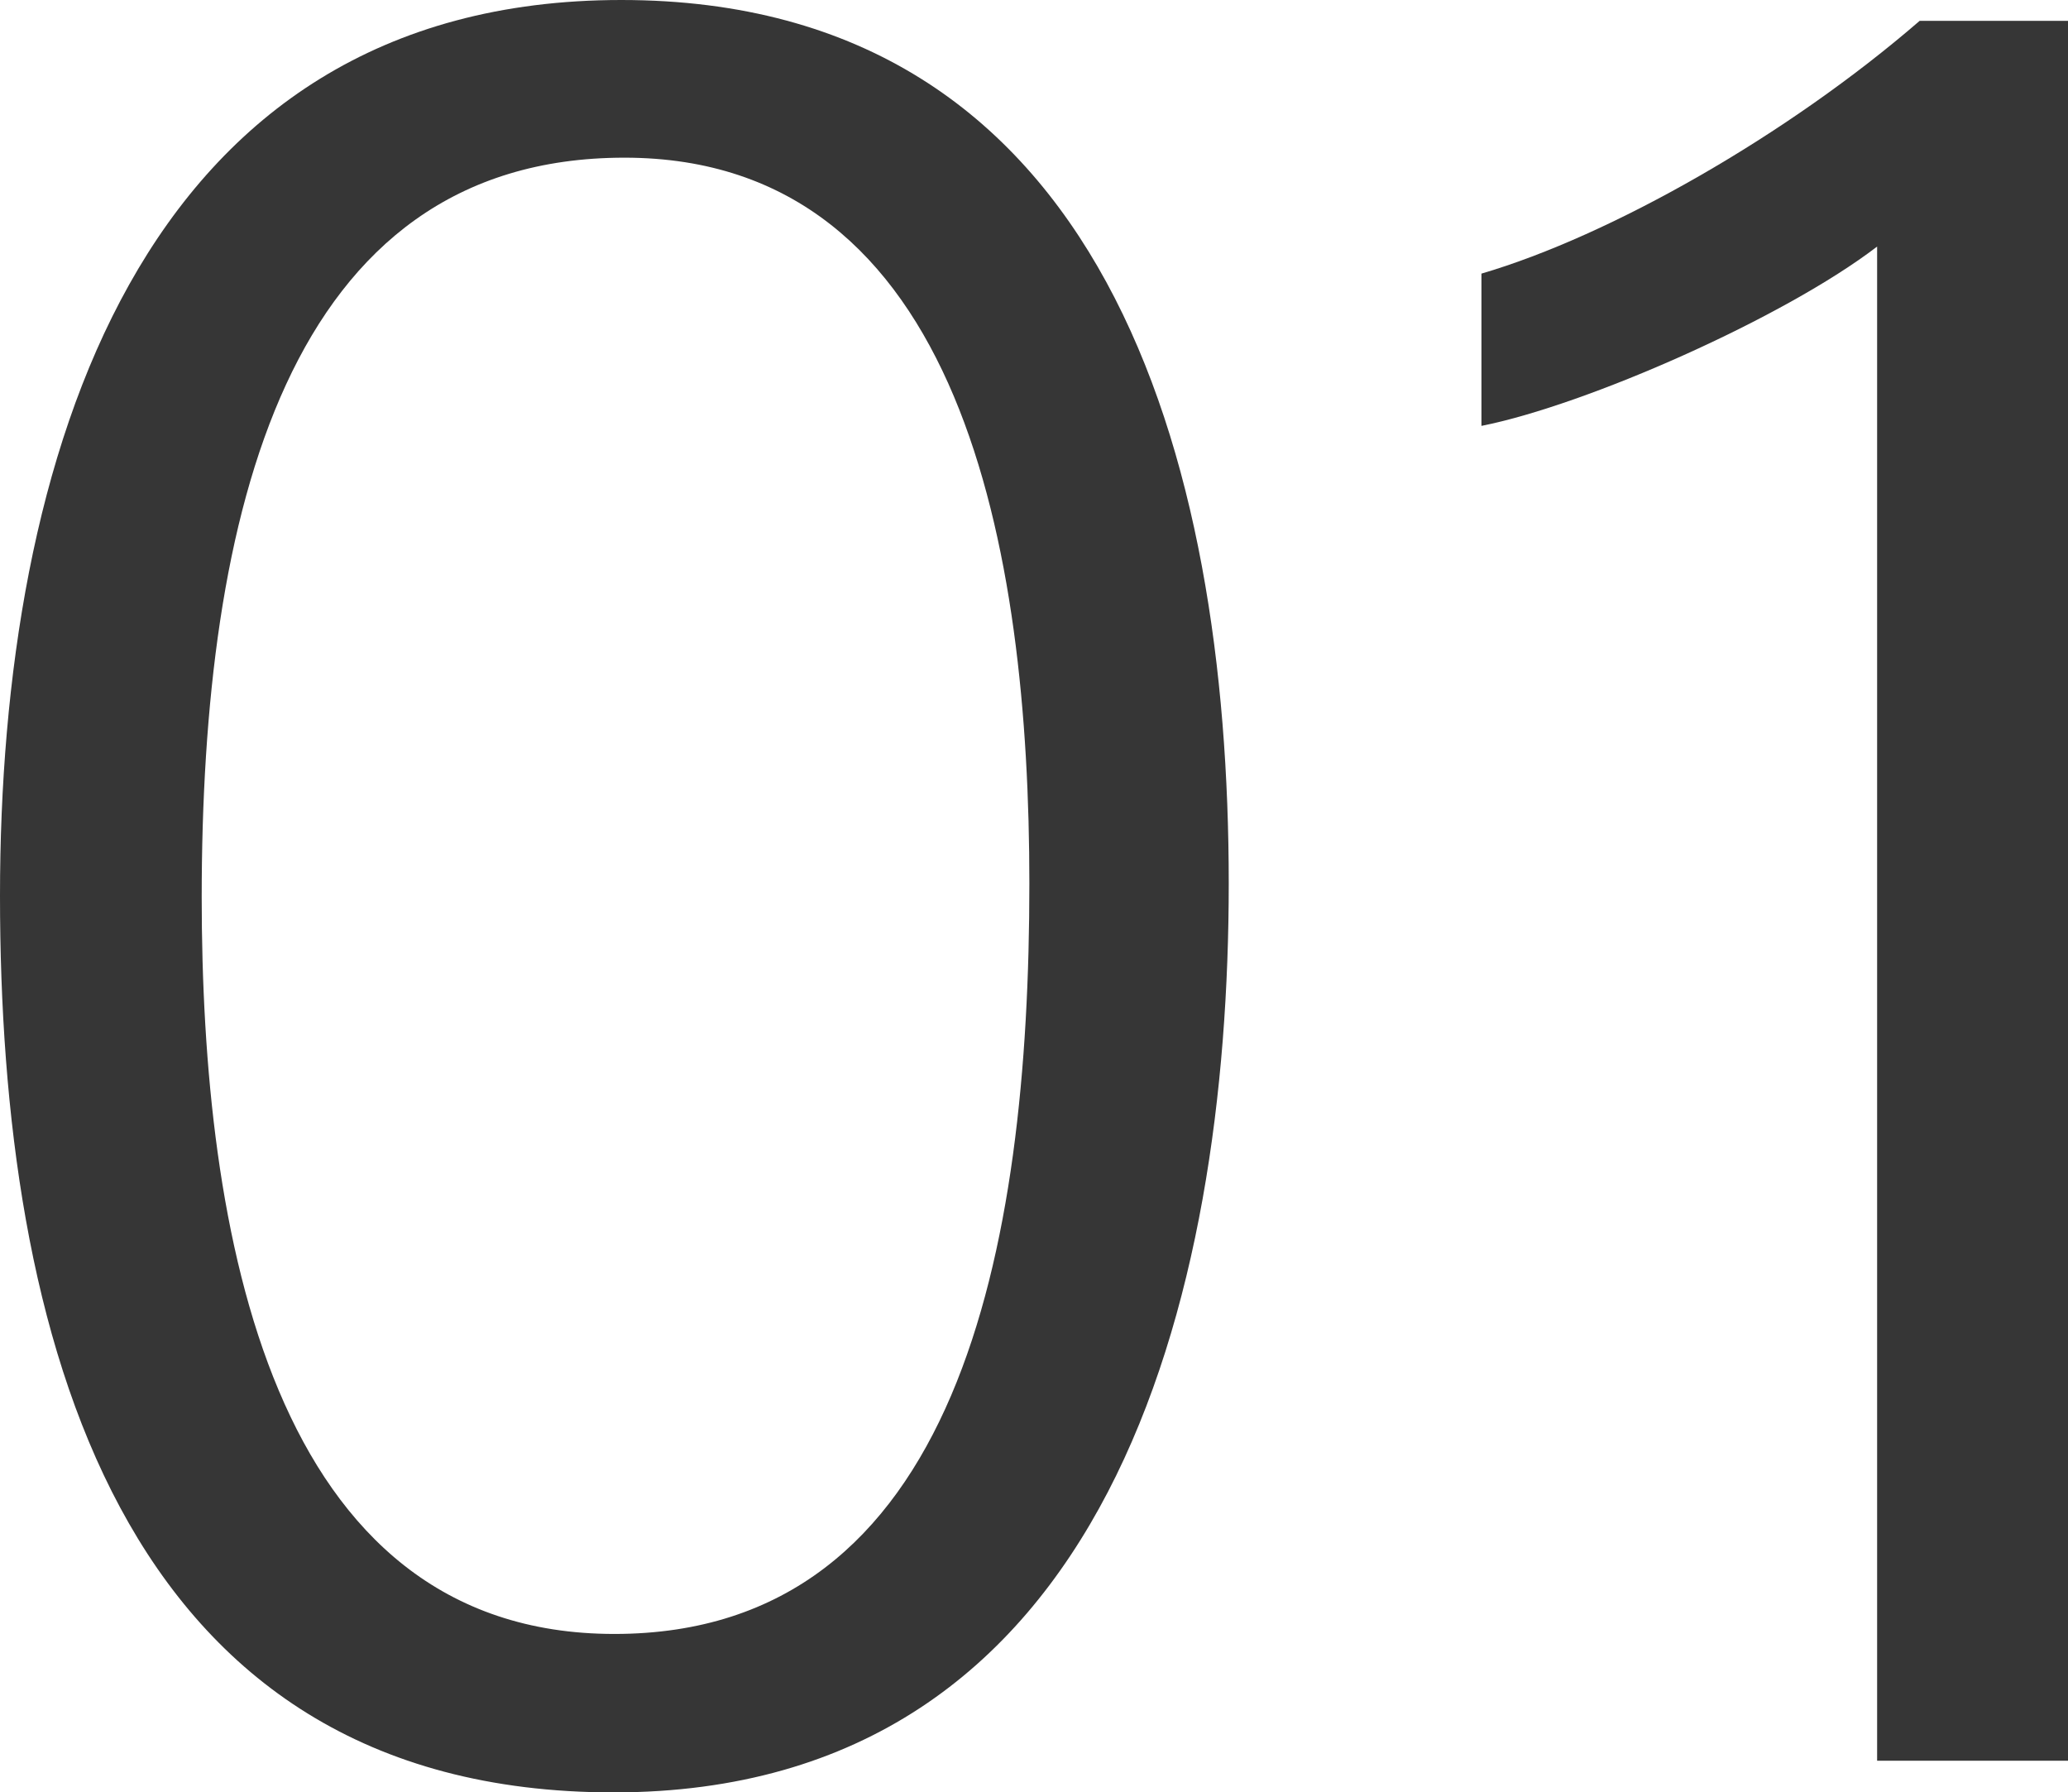
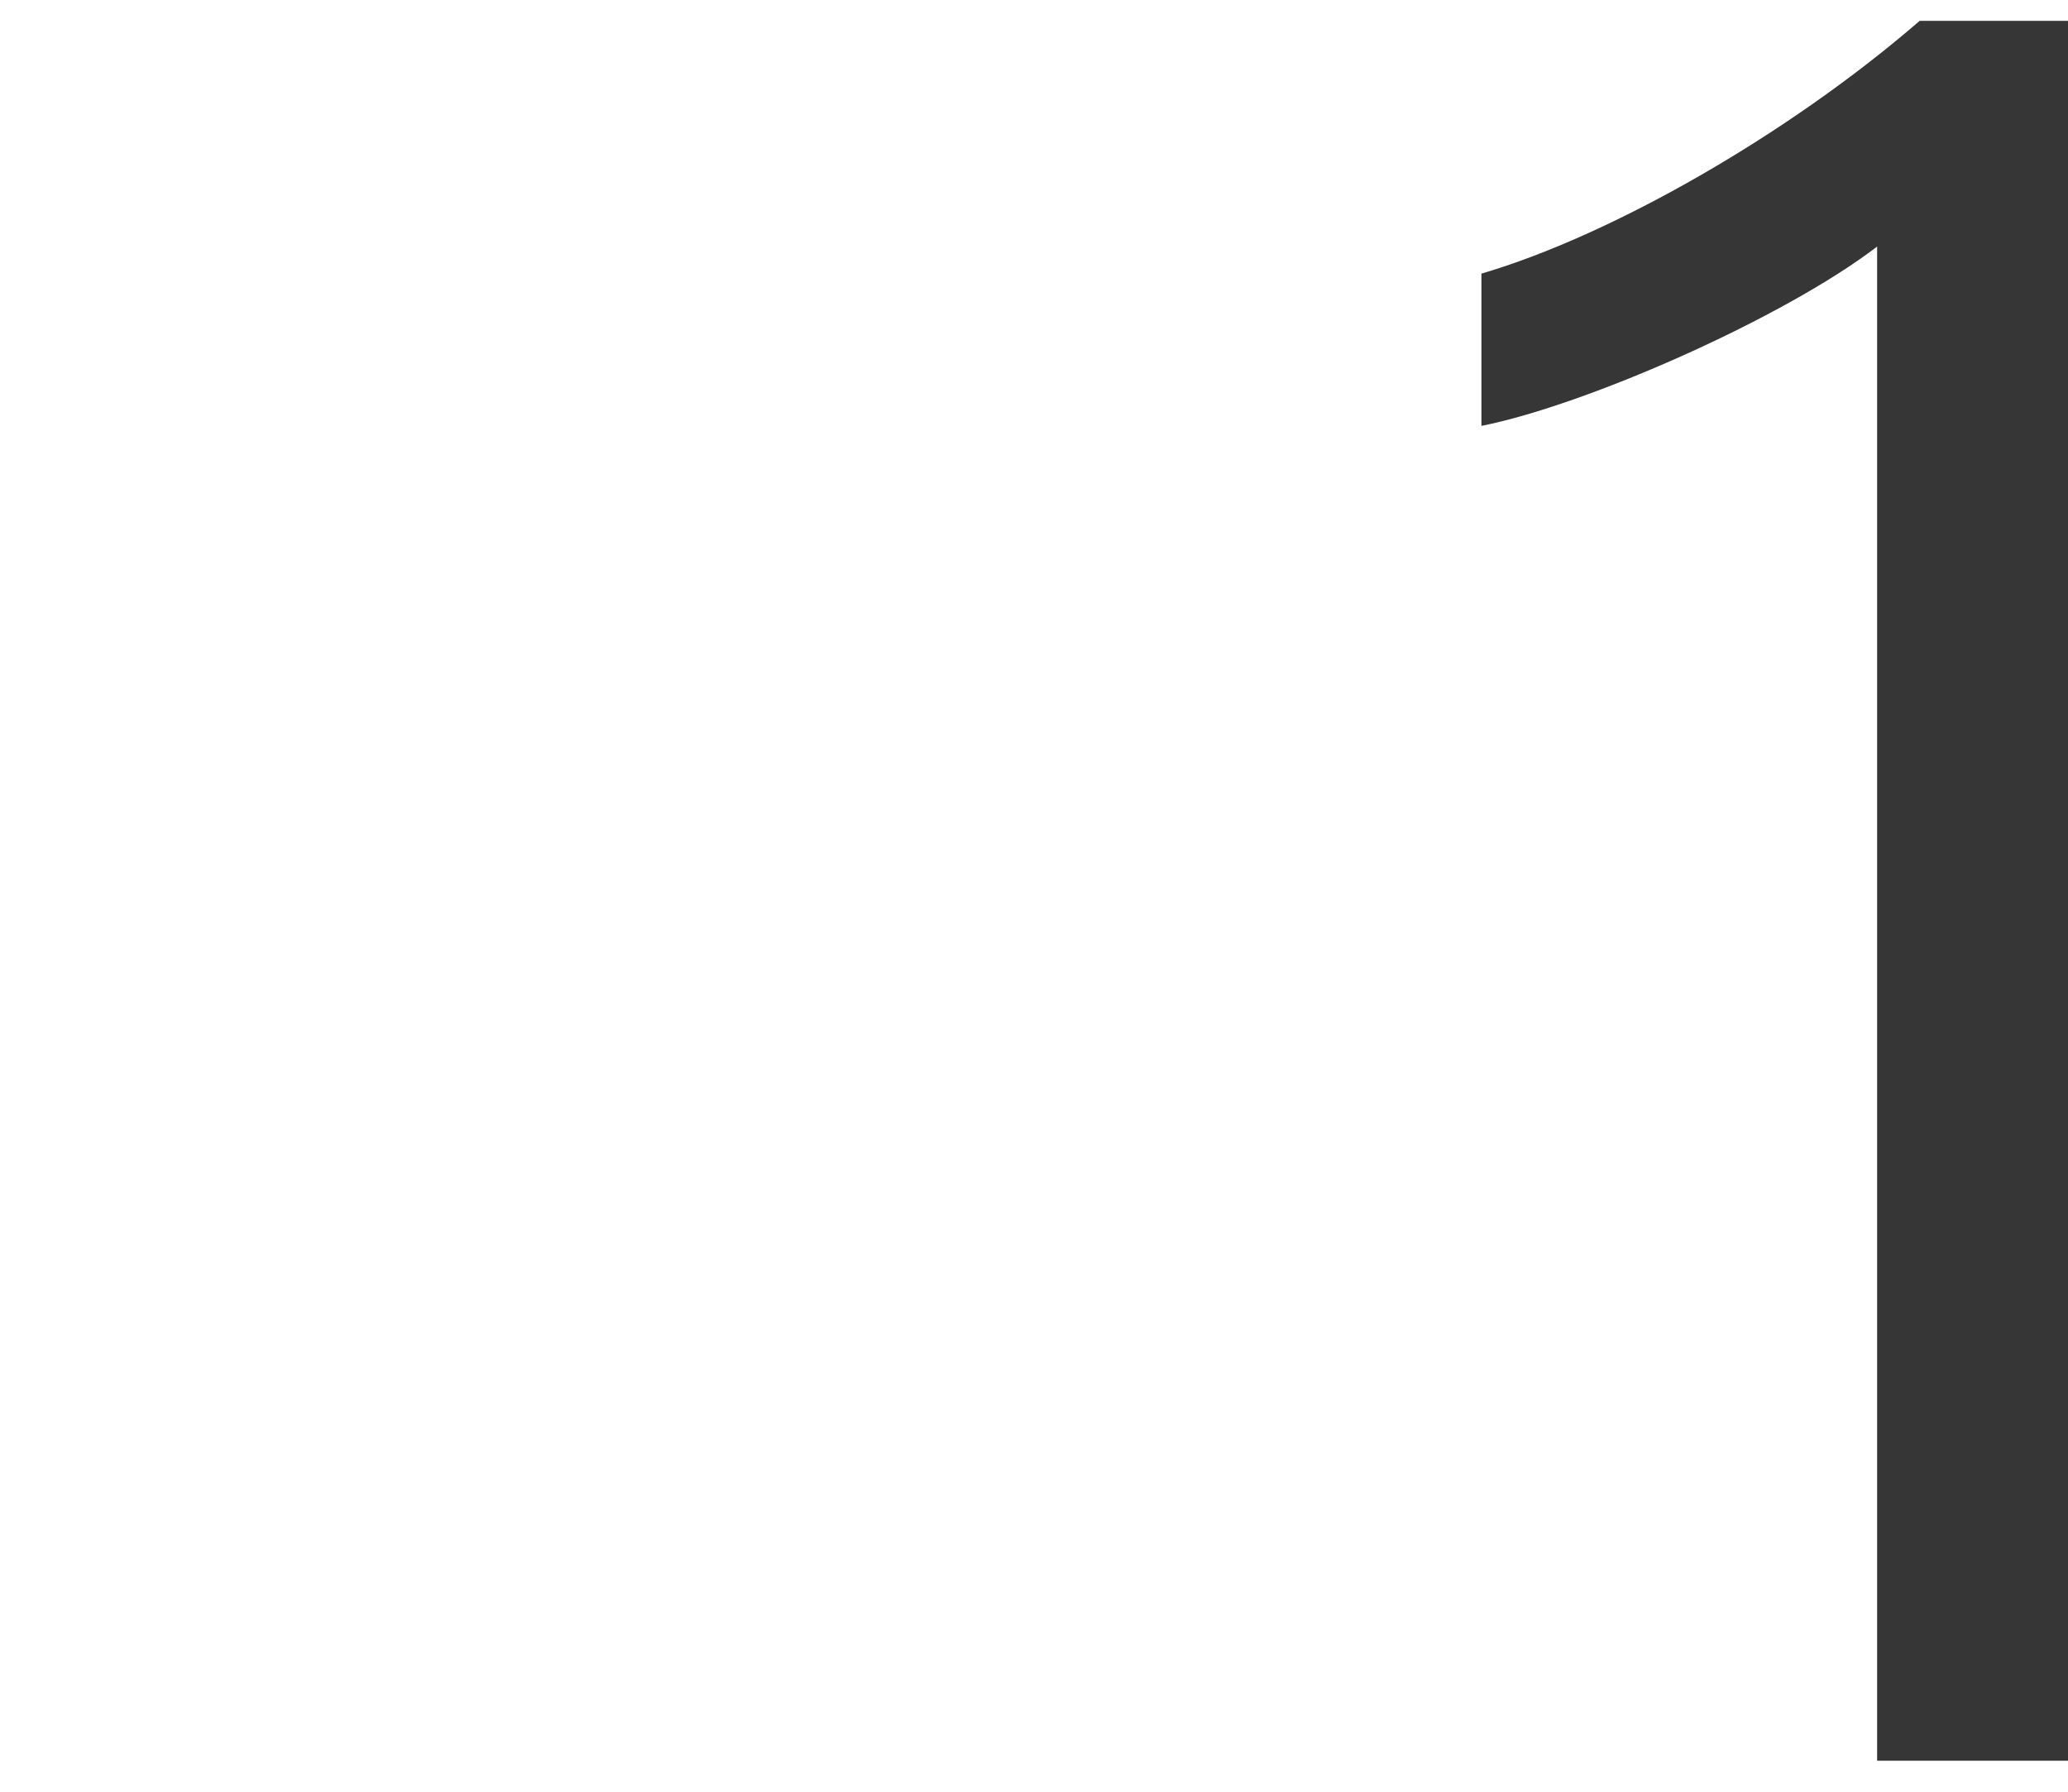
<svg xmlns="http://www.w3.org/2000/svg" id="Layer_2" data-name="Layer 2" viewBox="0 0 26.76 23.19">
  <defs>
    <style>
      .cls-1 {
        fill: #363636;
      }
    </style>
  </defs>
  <g id="_デザイン" data-name="デザイン">
    <g>
-       <path class="cls-1" d="M15.9,11.43c0,5.32-1.52,11.76-7.96,11.76S0,17.23,0,11.59,1.78,0,8.04,0s7.86,5.93,7.86,11.43ZM2.61,11.61c0,4.31.88,9.53,5.34,9.53s5.37-4.99,5.37-9.71c0-4.29-.86-9.39-5.24-9.39S2.61,6.67,2.61,11.61Z" />
      <path class="cls-1" d="M24.29,22.78V3.19c-1.2.92-3.76,2.05-5.12,2.32v-1.97c1.67-.49,3.96-1.79,5.67-3.27h1.92v22.51h-2.48Z" />
    </g>
  </g>
</svg>